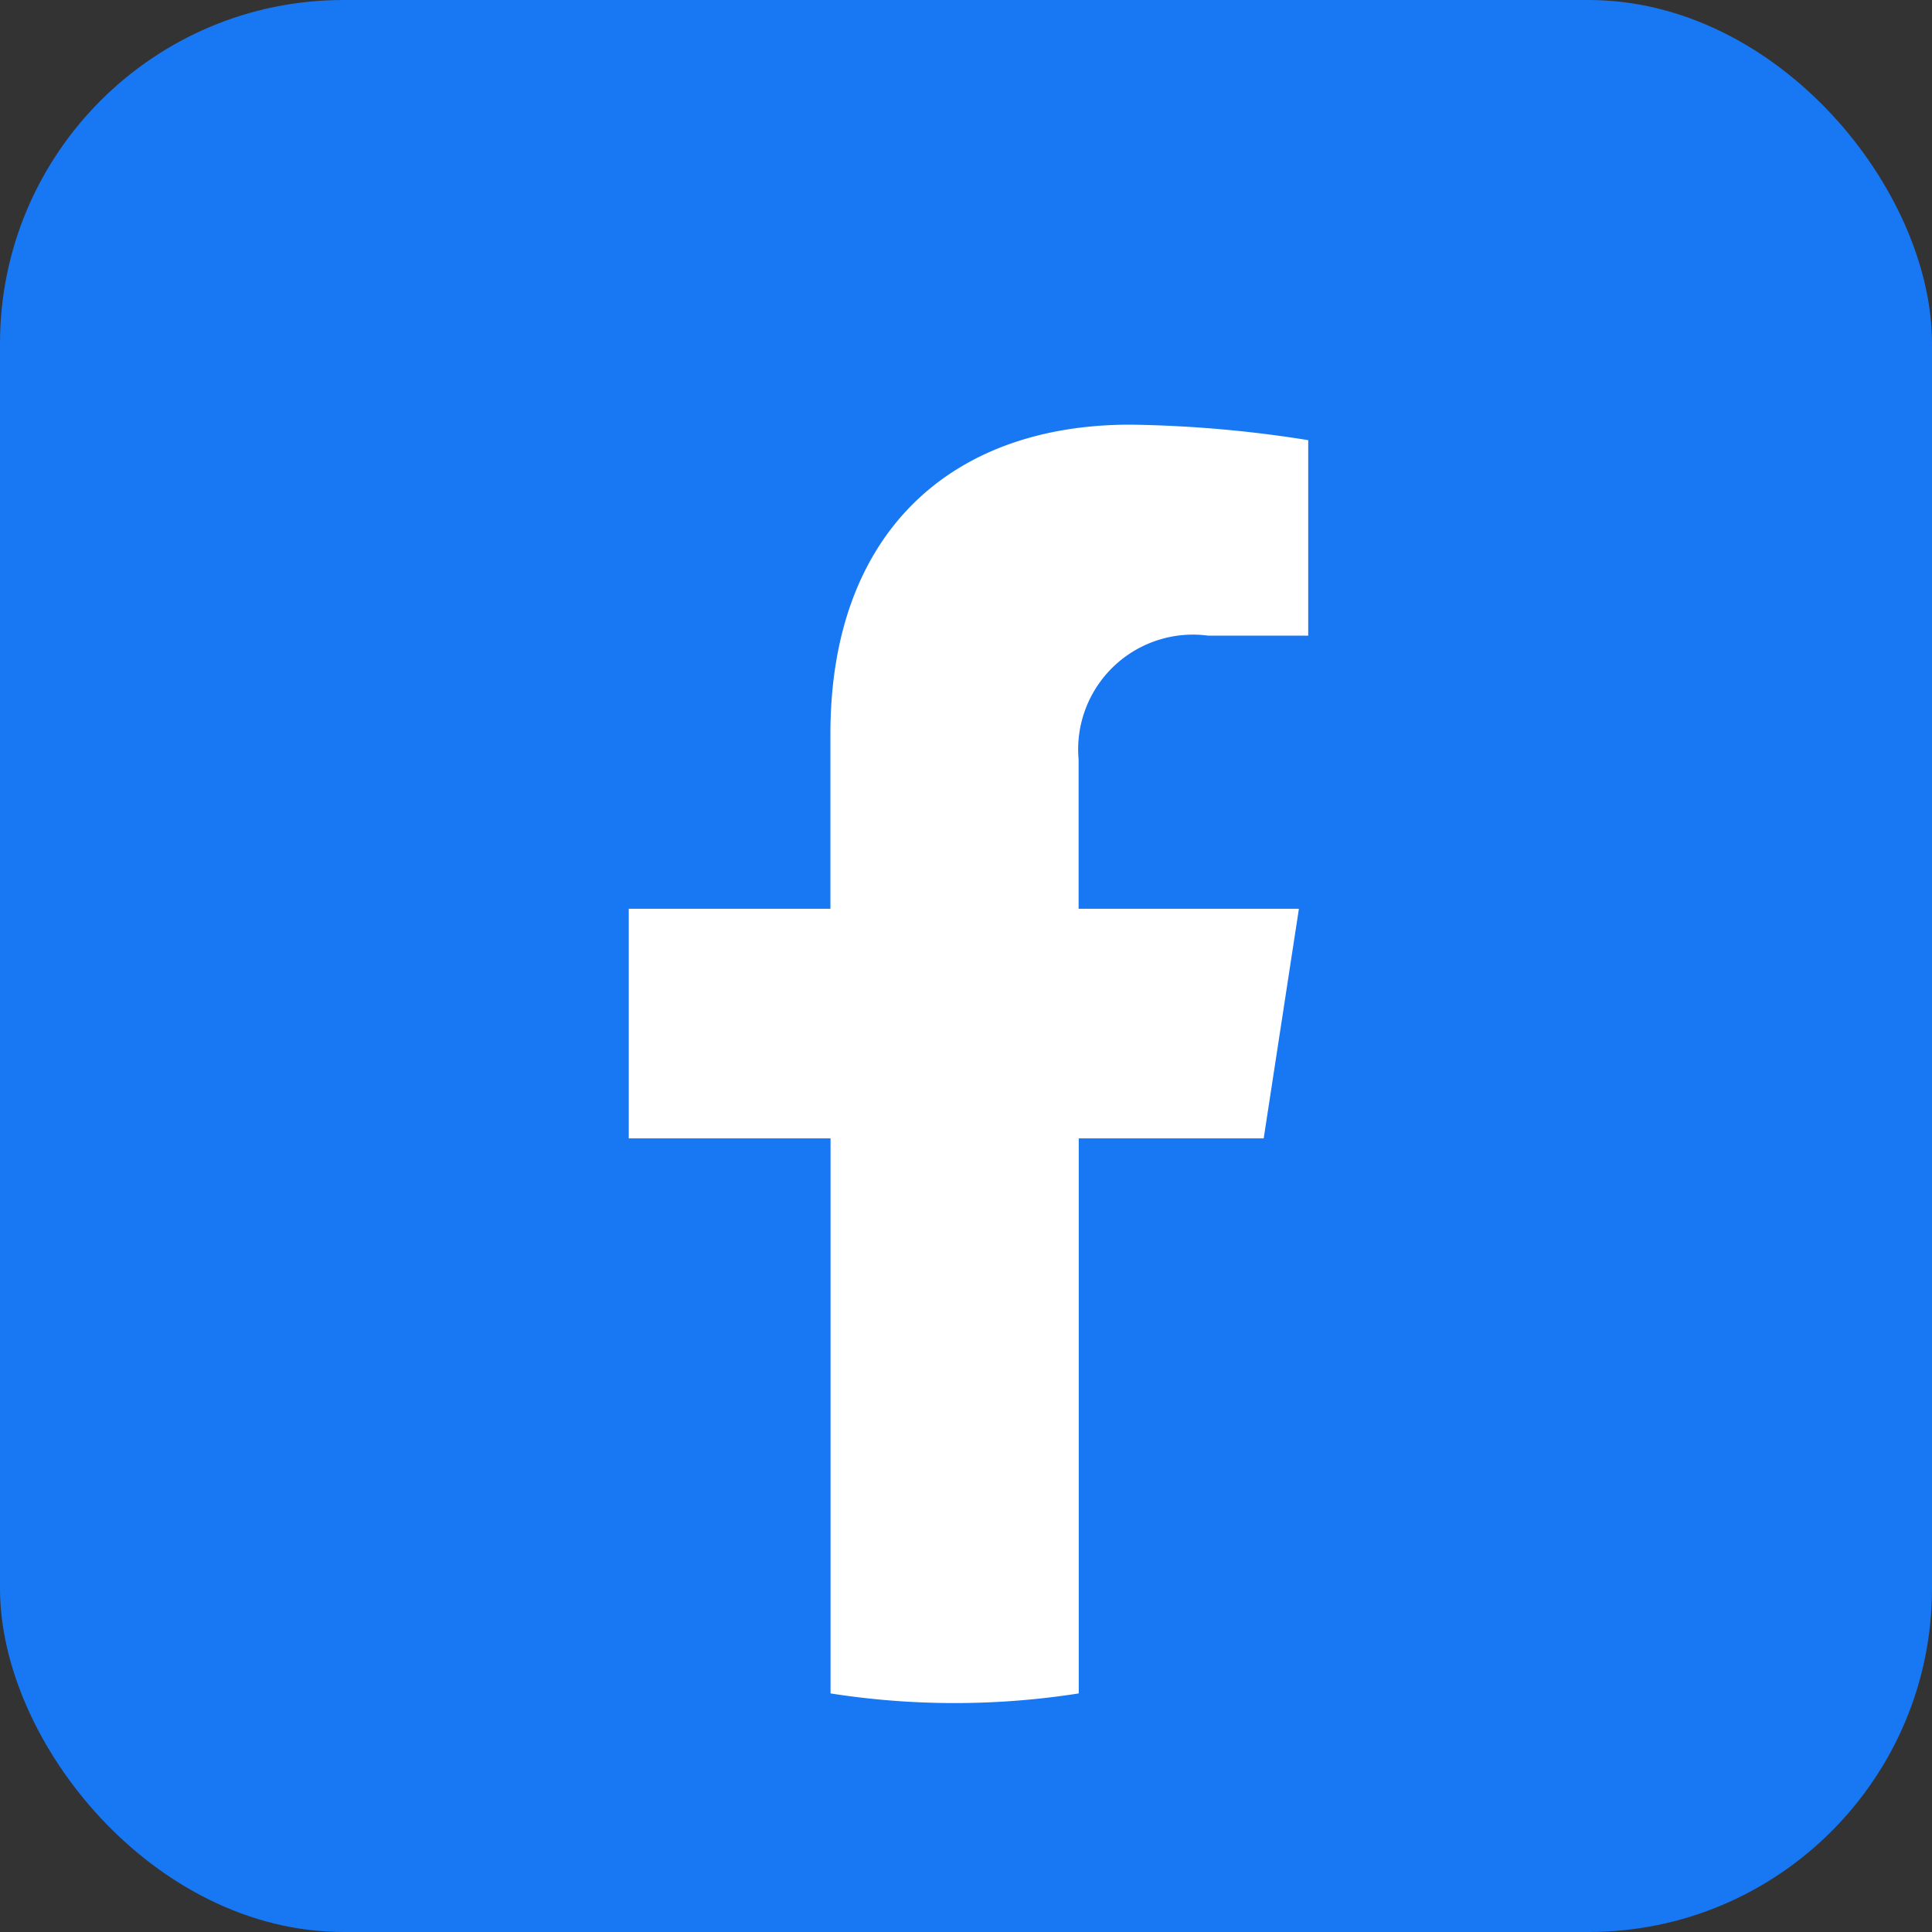
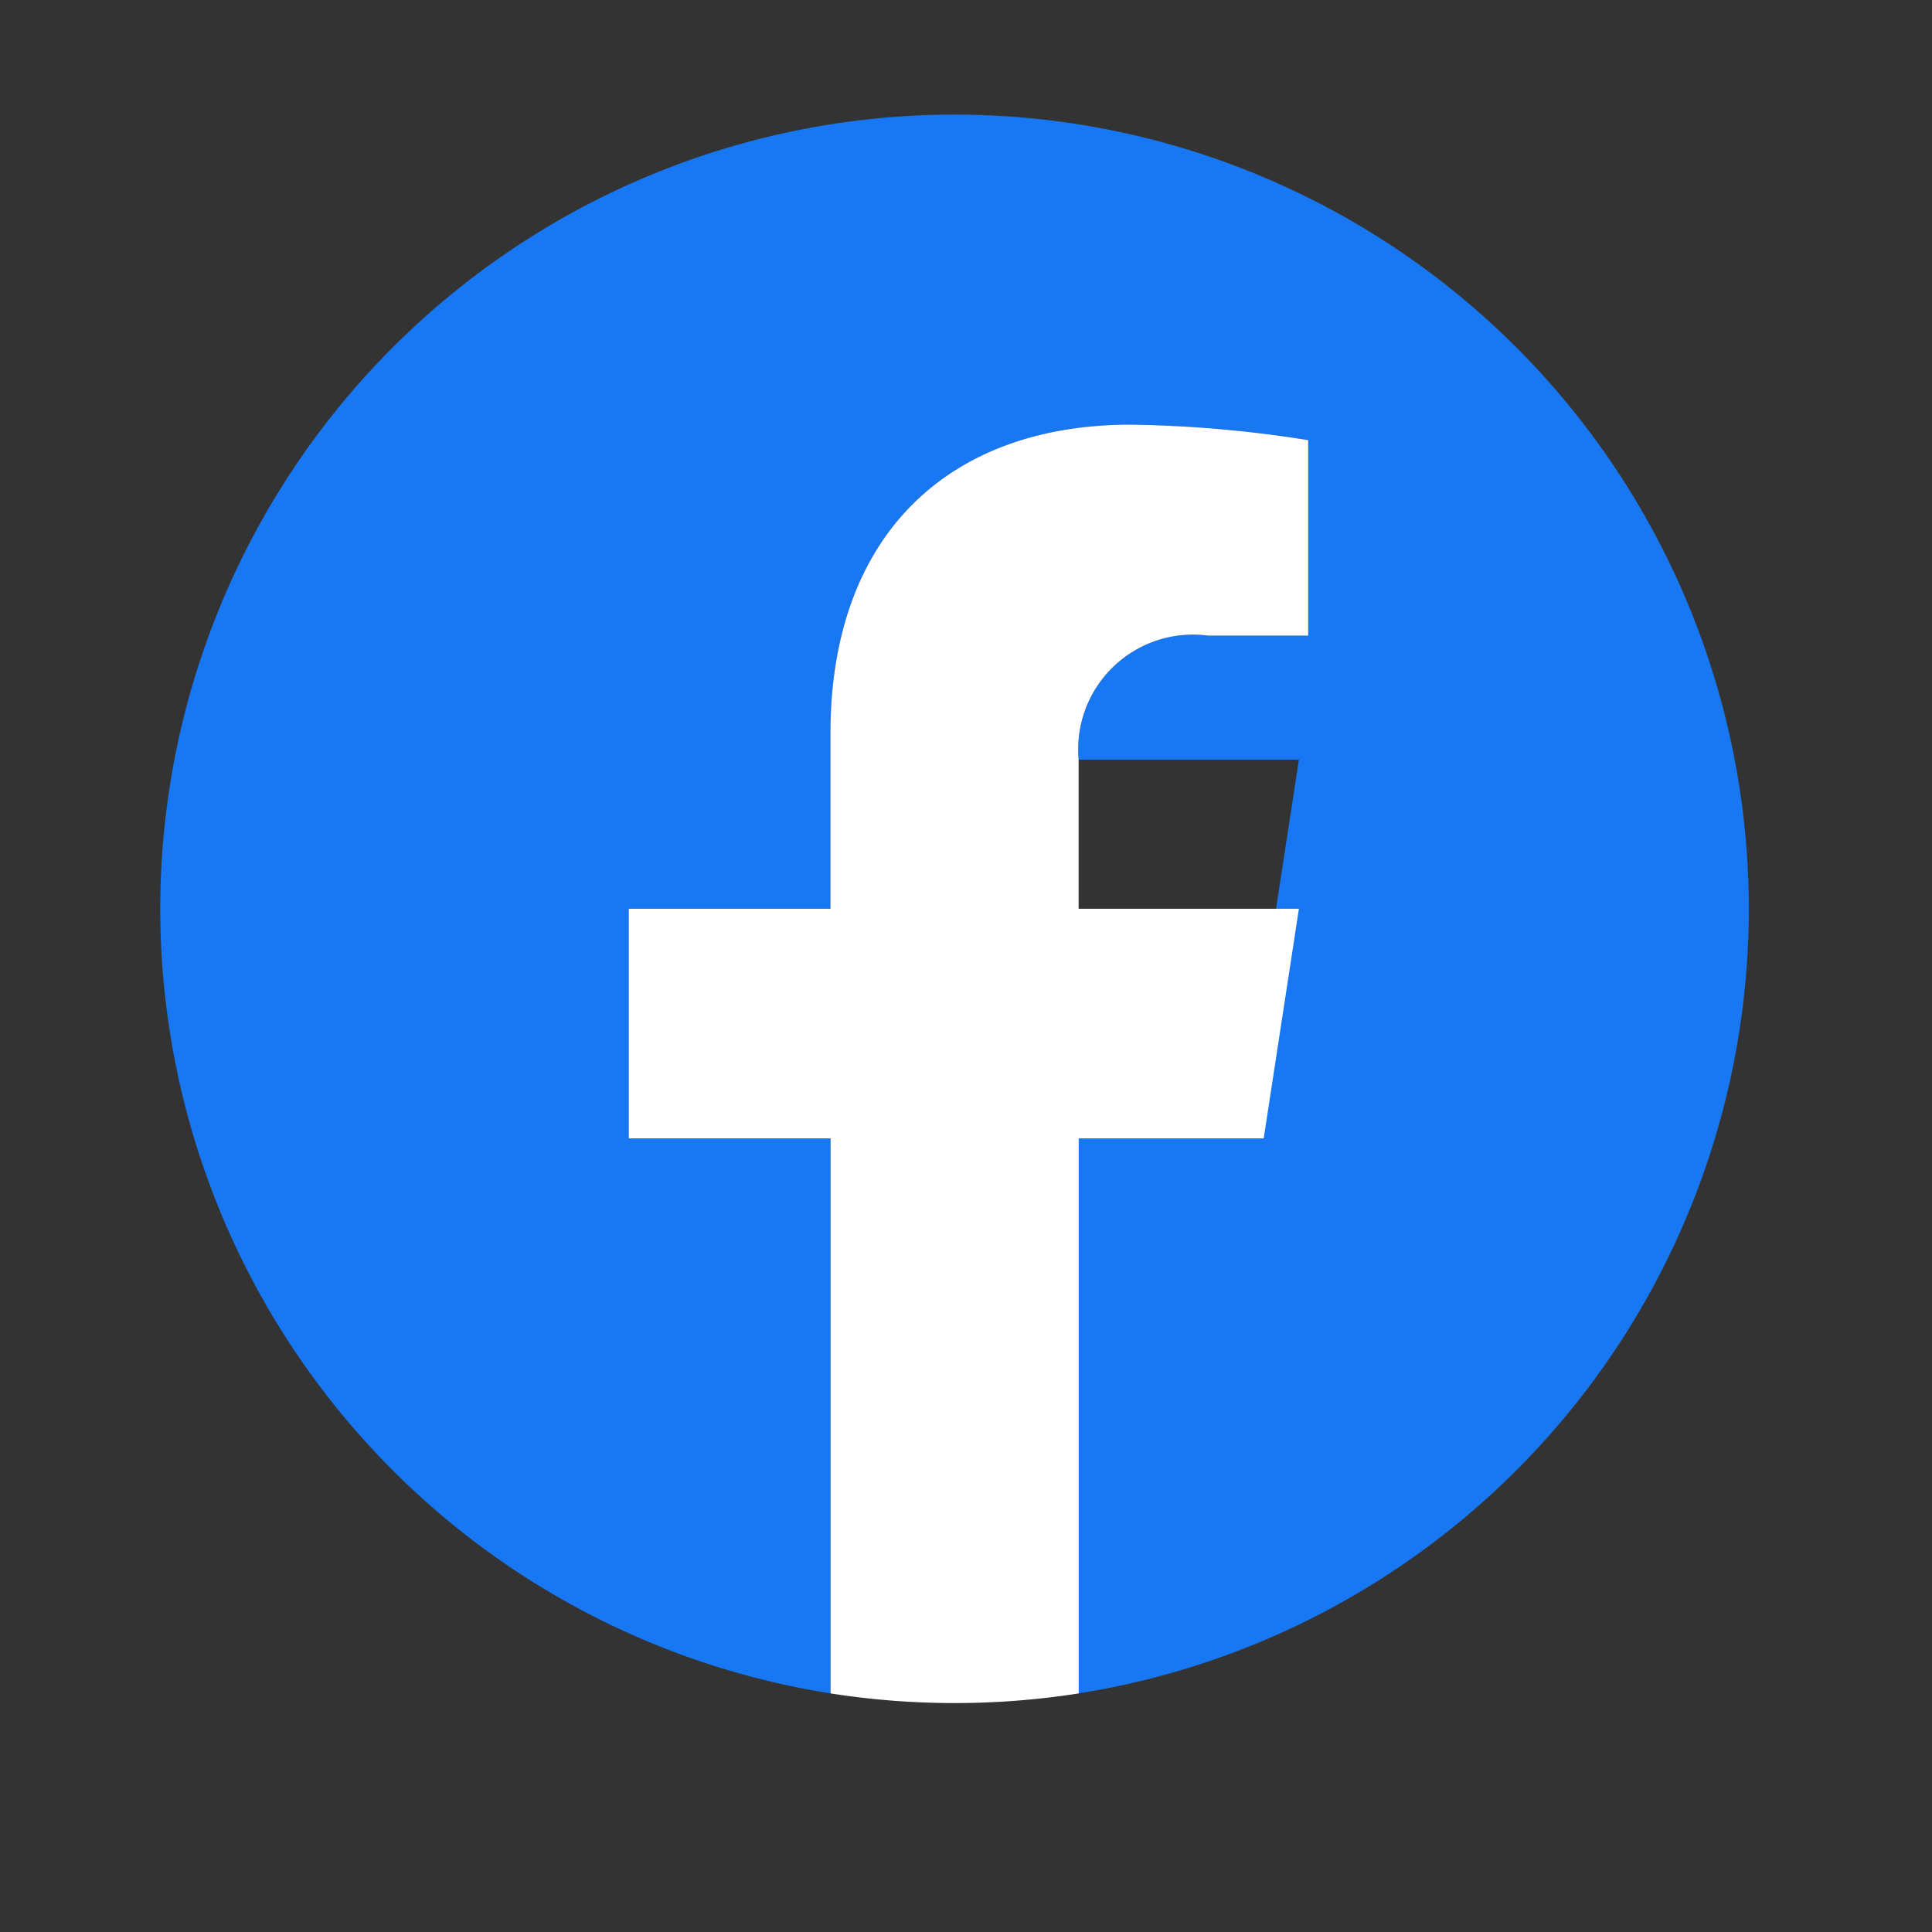
<svg xmlns="http://www.w3.org/2000/svg" width="45" height="45" viewBox="0 0 45 45">
  <rect x="0" y="0" width="45" height="45" fill="#333333" stroke="none" />
  <g id="グループ_556678" data-name="グループ 556678" transform="translate(-270 -7432)">
-     <rect id="長方形_44404" data-name="長方形 44404" width="45" height="45" rx="8" transform="translate(270 7432)" fill="#1877f2" />
    <g id="facebook" transform="translate(292.233 7453.167)">
      <g id="グループ_556675" data-name="グループ 556675" transform="translate(-18.5 -18.5)">
-         <path id="パス_242224" data-name="パス 242224" d="M37,18.5A18.5,18.5,0,1,0,15.609,36.775V23.848h-4.7V18.5h4.7V14.424c0-4.637,2.762-7.2,6.988-7.2a28.449,28.449,0,0,1,4.141.361v4.553H24.405a2.674,2.674,0,0,0-3.015,2.889V18.5h5.131l-.82,5.348H21.391V36.775A18.5,18.5,0,0,0,37,18.5Z" fill="#1877f2" />
+         <path id="パス_242224" data-name="パス 242224" d="M37,18.5A18.5,18.5,0,1,0,15.609,36.775V23.848h-4.7V18.5h4.7V14.424c0-4.637,2.762-7.2,6.988-7.2a28.449,28.449,0,0,1,4.141.361v4.553H24.405a2.674,2.674,0,0,0-3.015,2.889h5.131l-.82,5.348H21.391V36.775A18.5,18.5,0,0,0,37,18.5Z" fill="#1877f2" />
        <path id="パス_242225" data-name="パス 242225" d="M316.789,216.621l.82-5.348h-5.131V207.8a2.674,2.674,0,0,1,3.015-2.889h2.333v-4.553a28.45,28.45,0,0,0-4.141-.361c-4.226,0-6.988,2.561-6.988,7.2v4.076H302v5.348h4.7v12.928a18.7,18.7,0,0,0,5.781,0V216.621Z" transform="translate(-291.088 -192.773)" fill="#fff" />
      </g>
    </g>
  </g>
</svg>